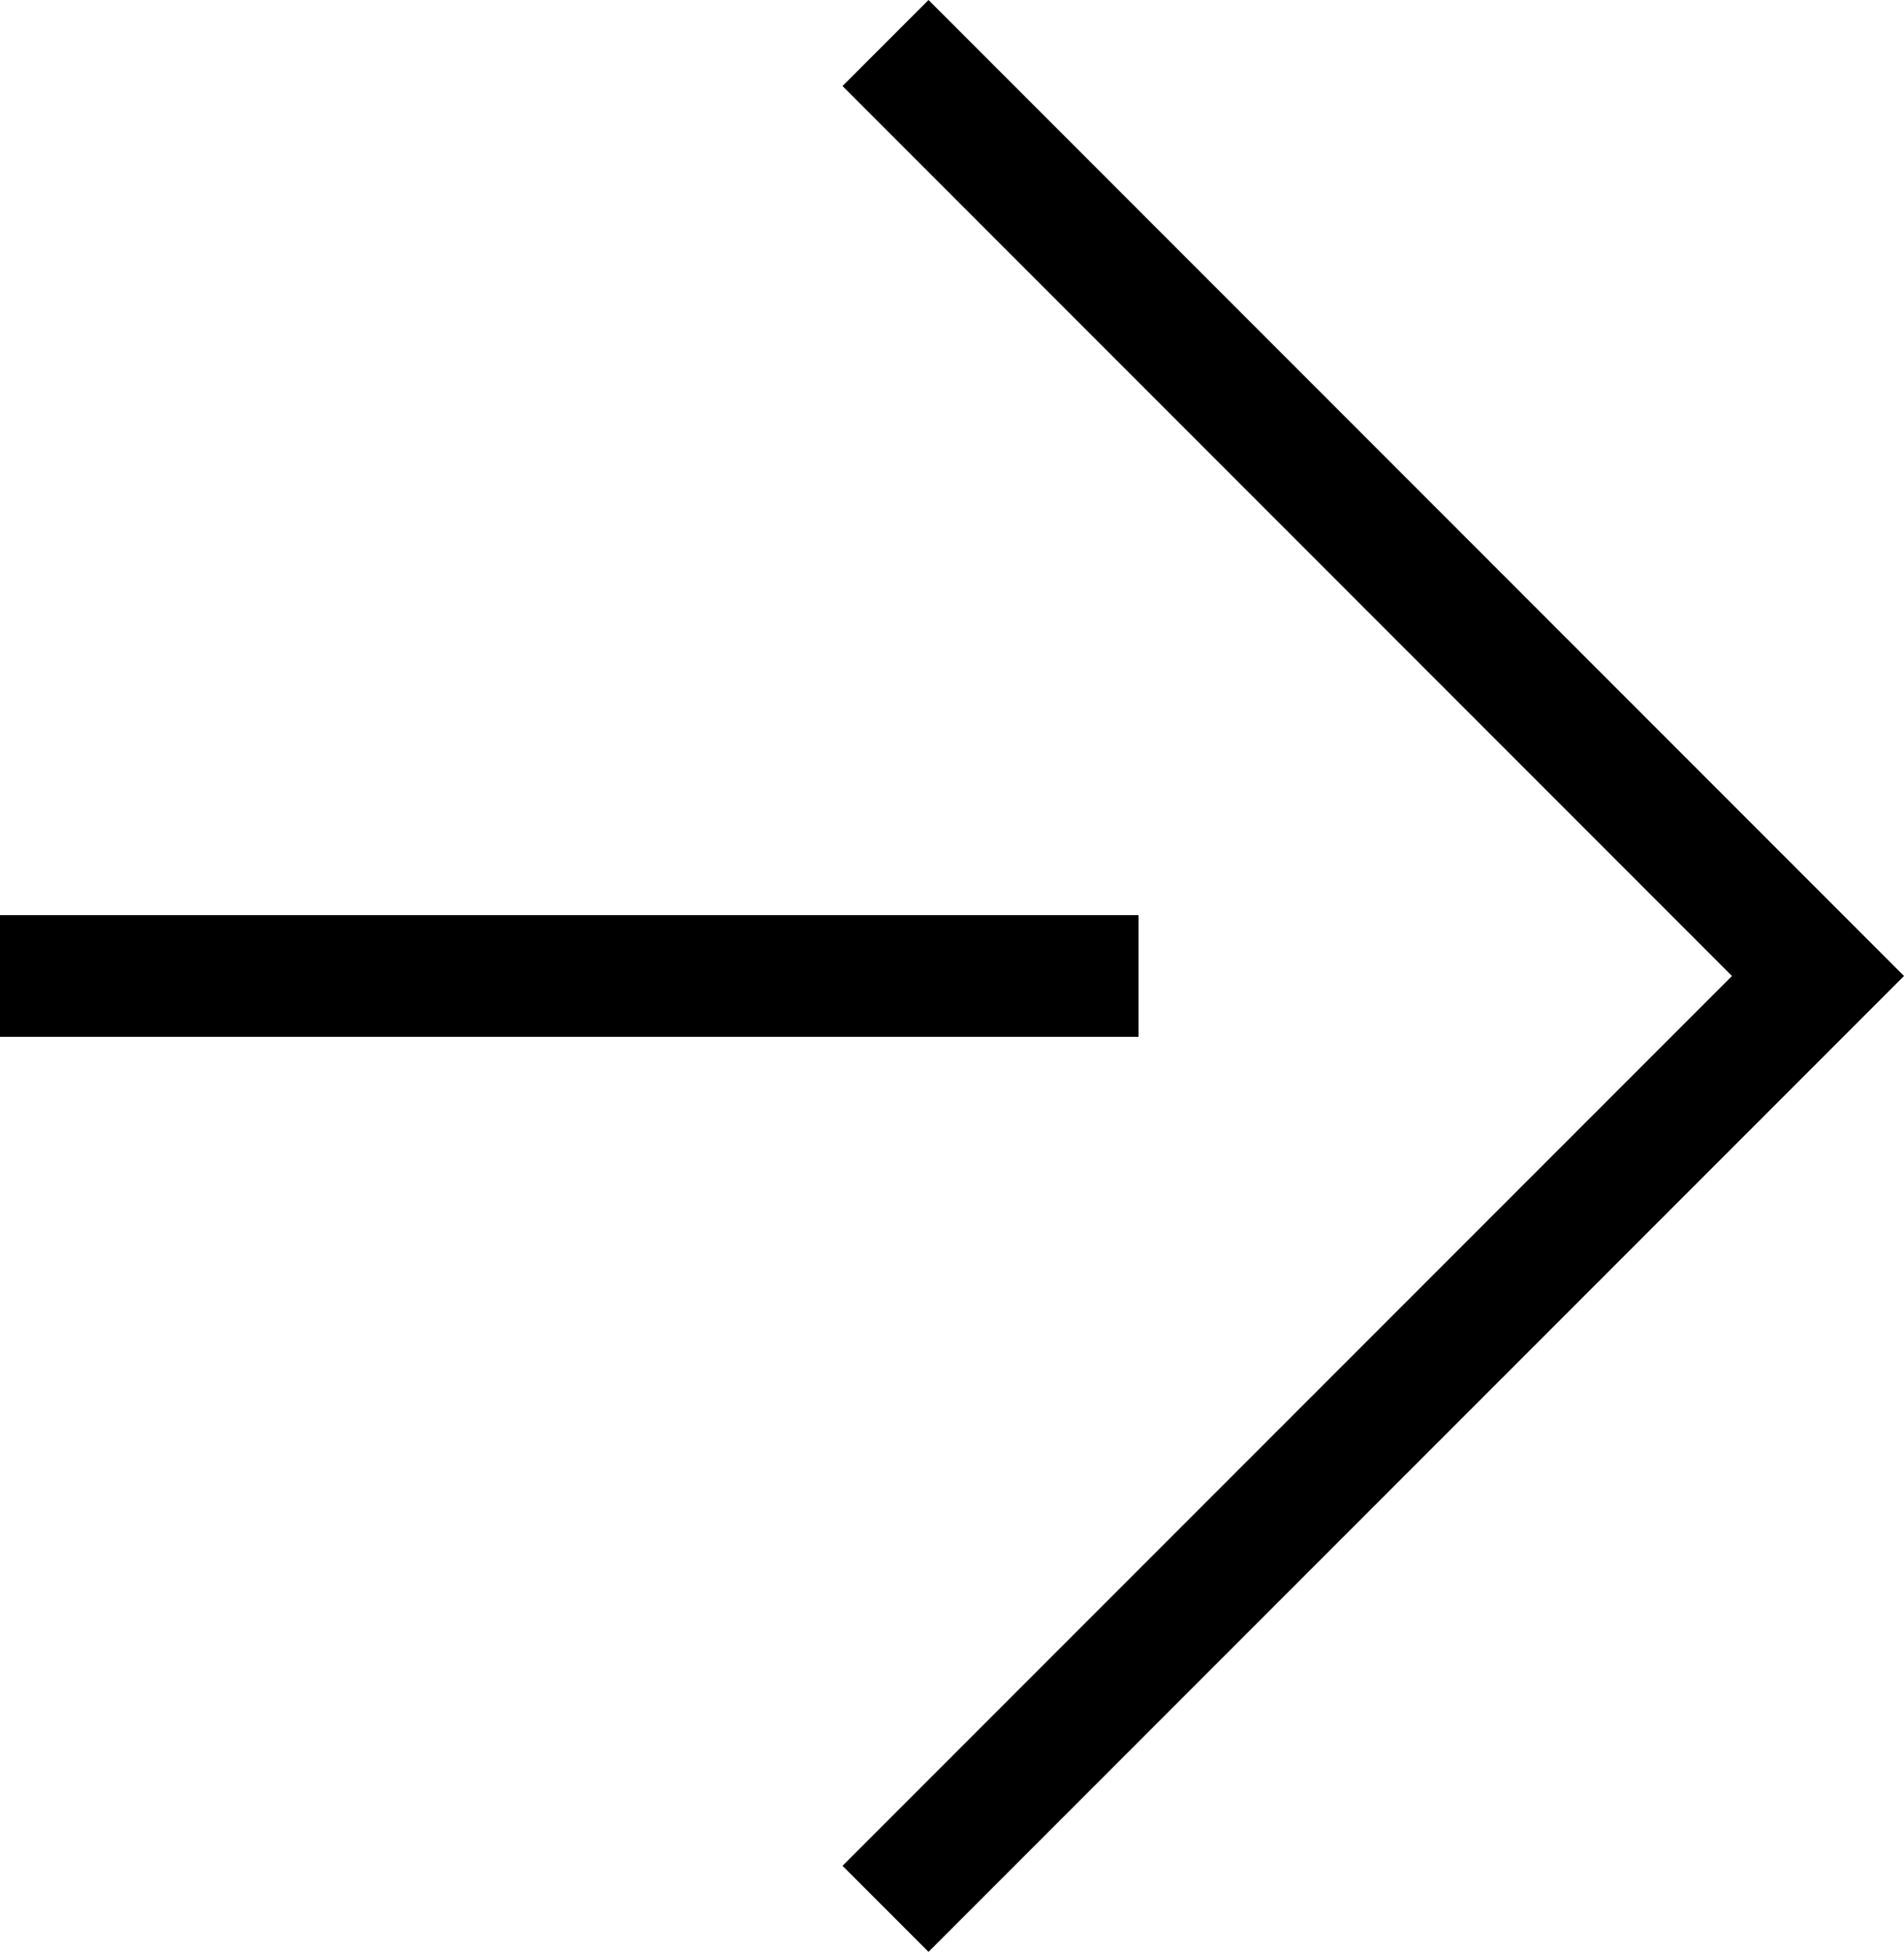
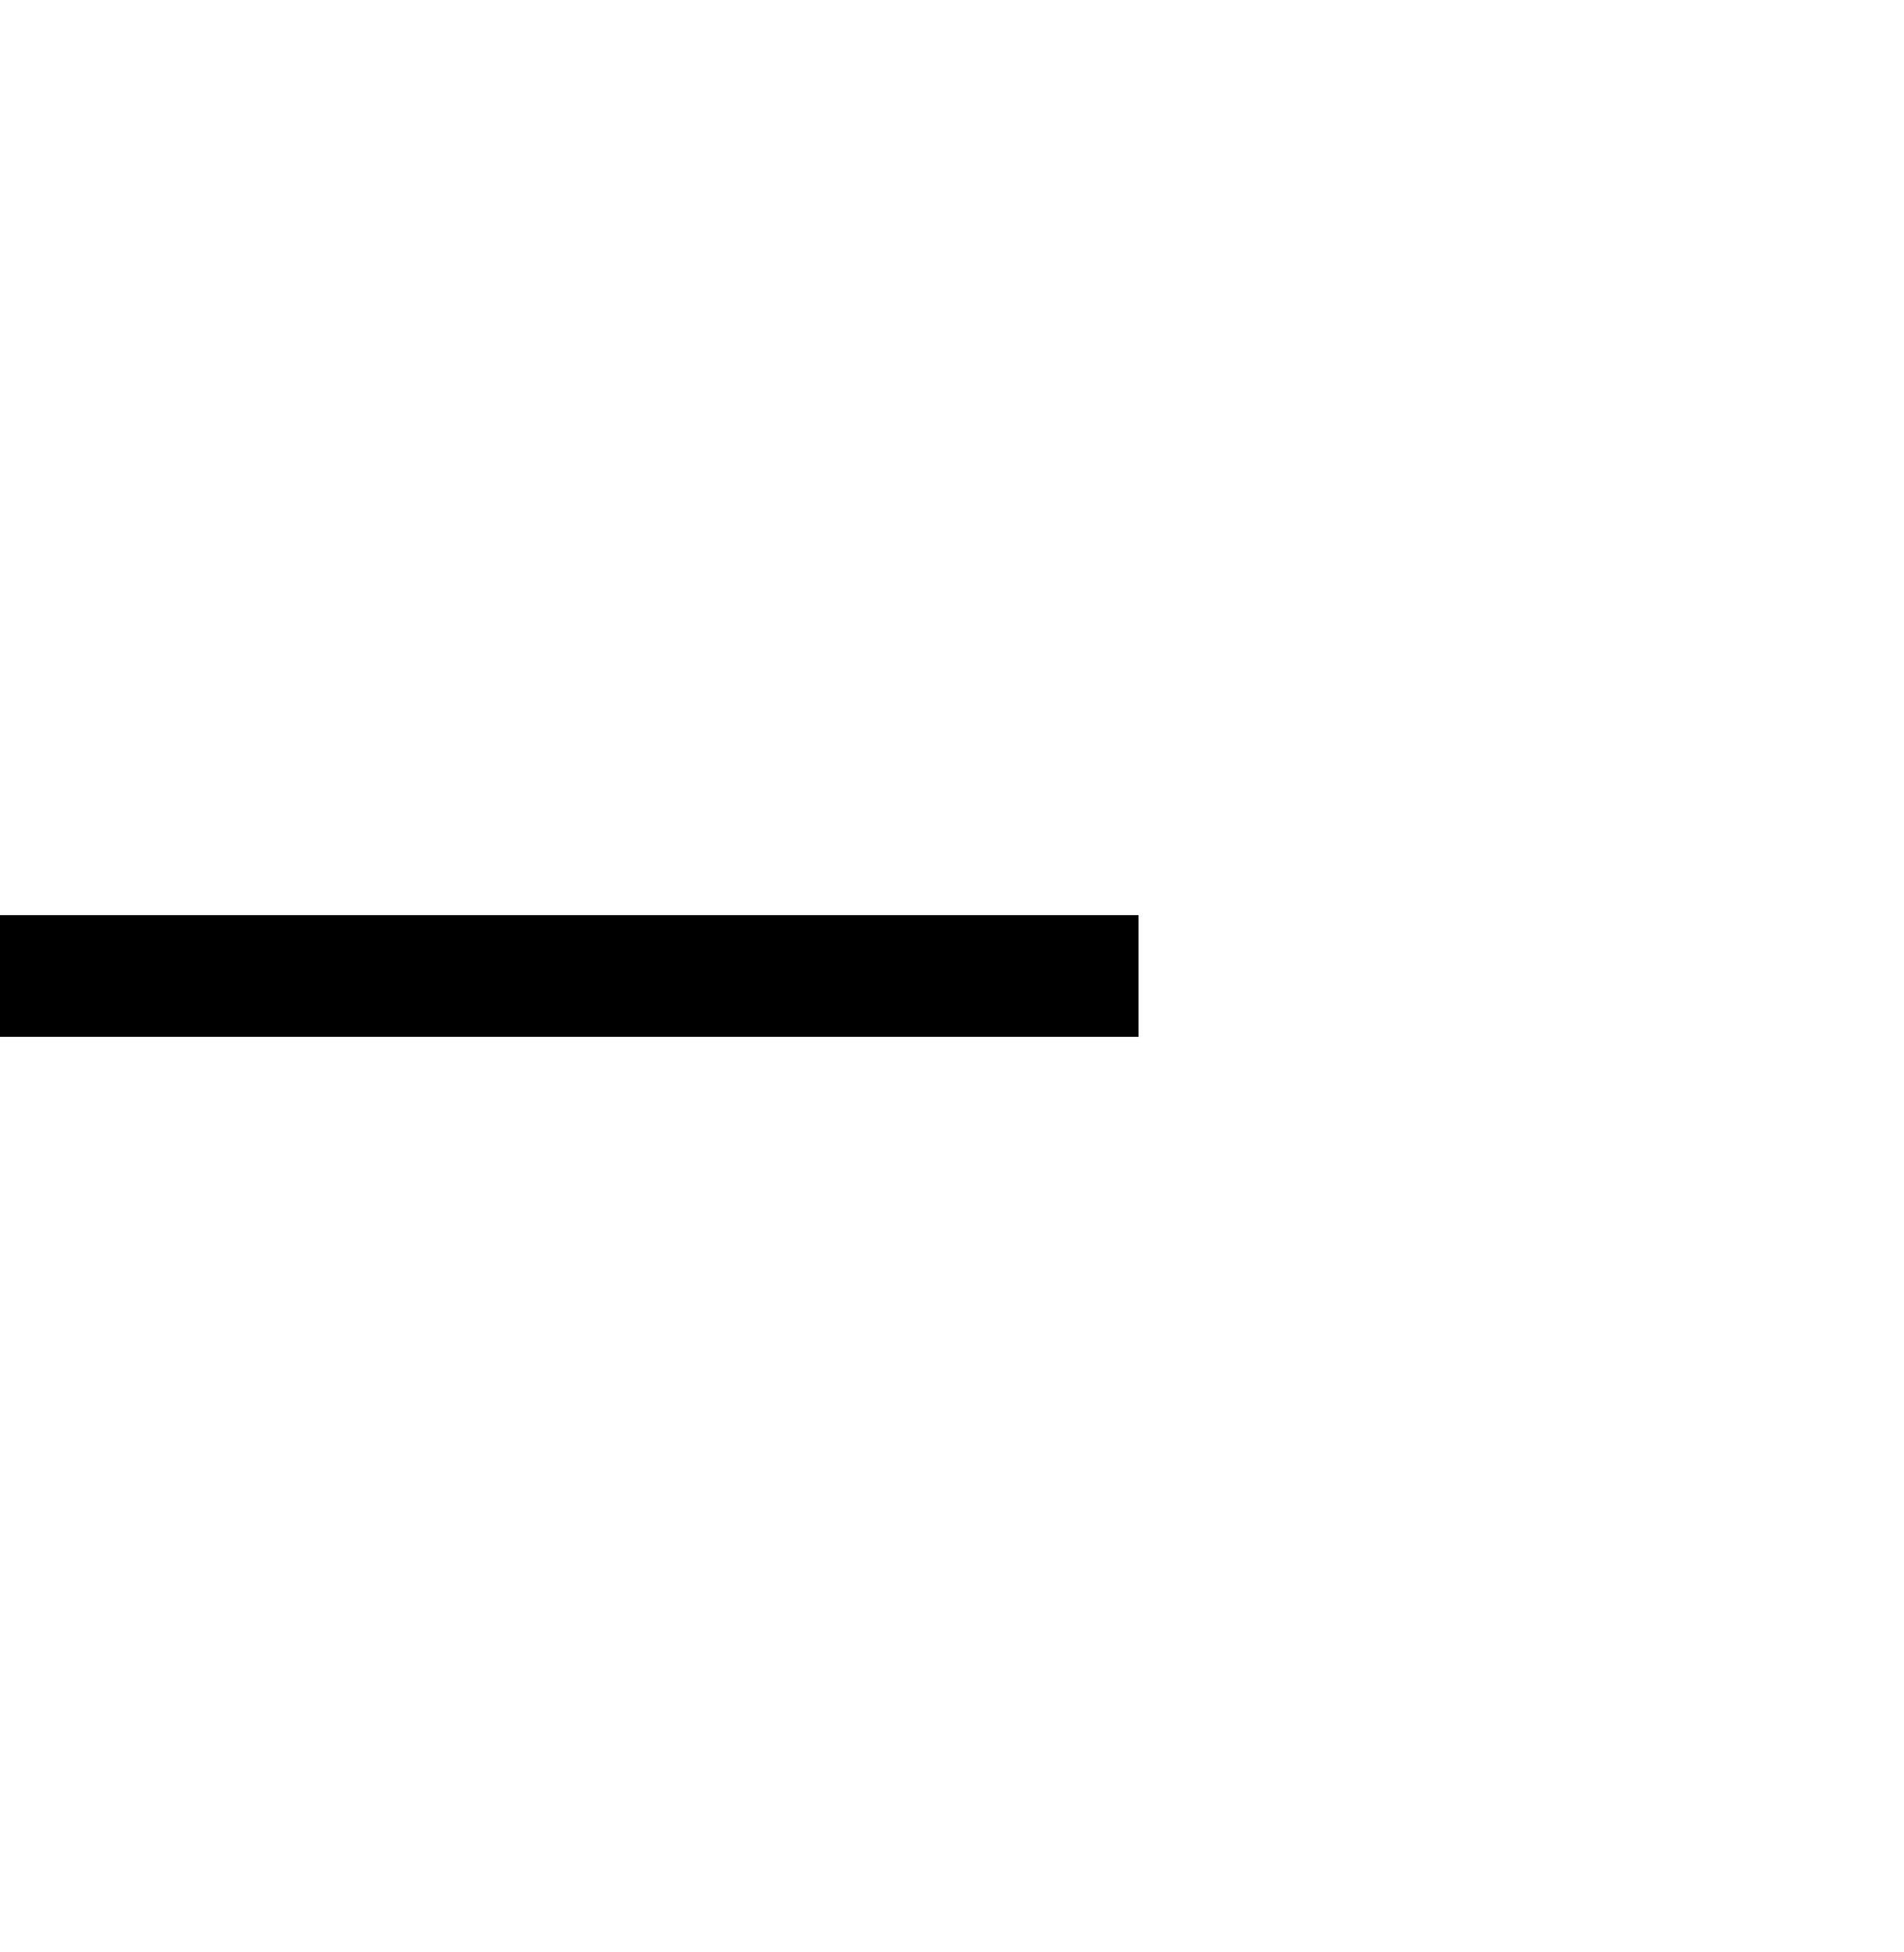
<svg xmlns="http://www.w3.org/2000/svg" width="15.65" height="16.037" viewBox="0 0 15.65 16.037">
  <g transform="translate(0 0.354)">
    <path d="M406.358,1272.293H397v-1h9.358Z" transform="translate(-397 -1264.128)" />
-     <path d="M441.359,1273.243l-.707-.707,7.311-7.311-7.311-7.312.707-.707,8.018,8.019Z" transform="translate(-433.727 -1257.56)" />
  </g>
</svg>